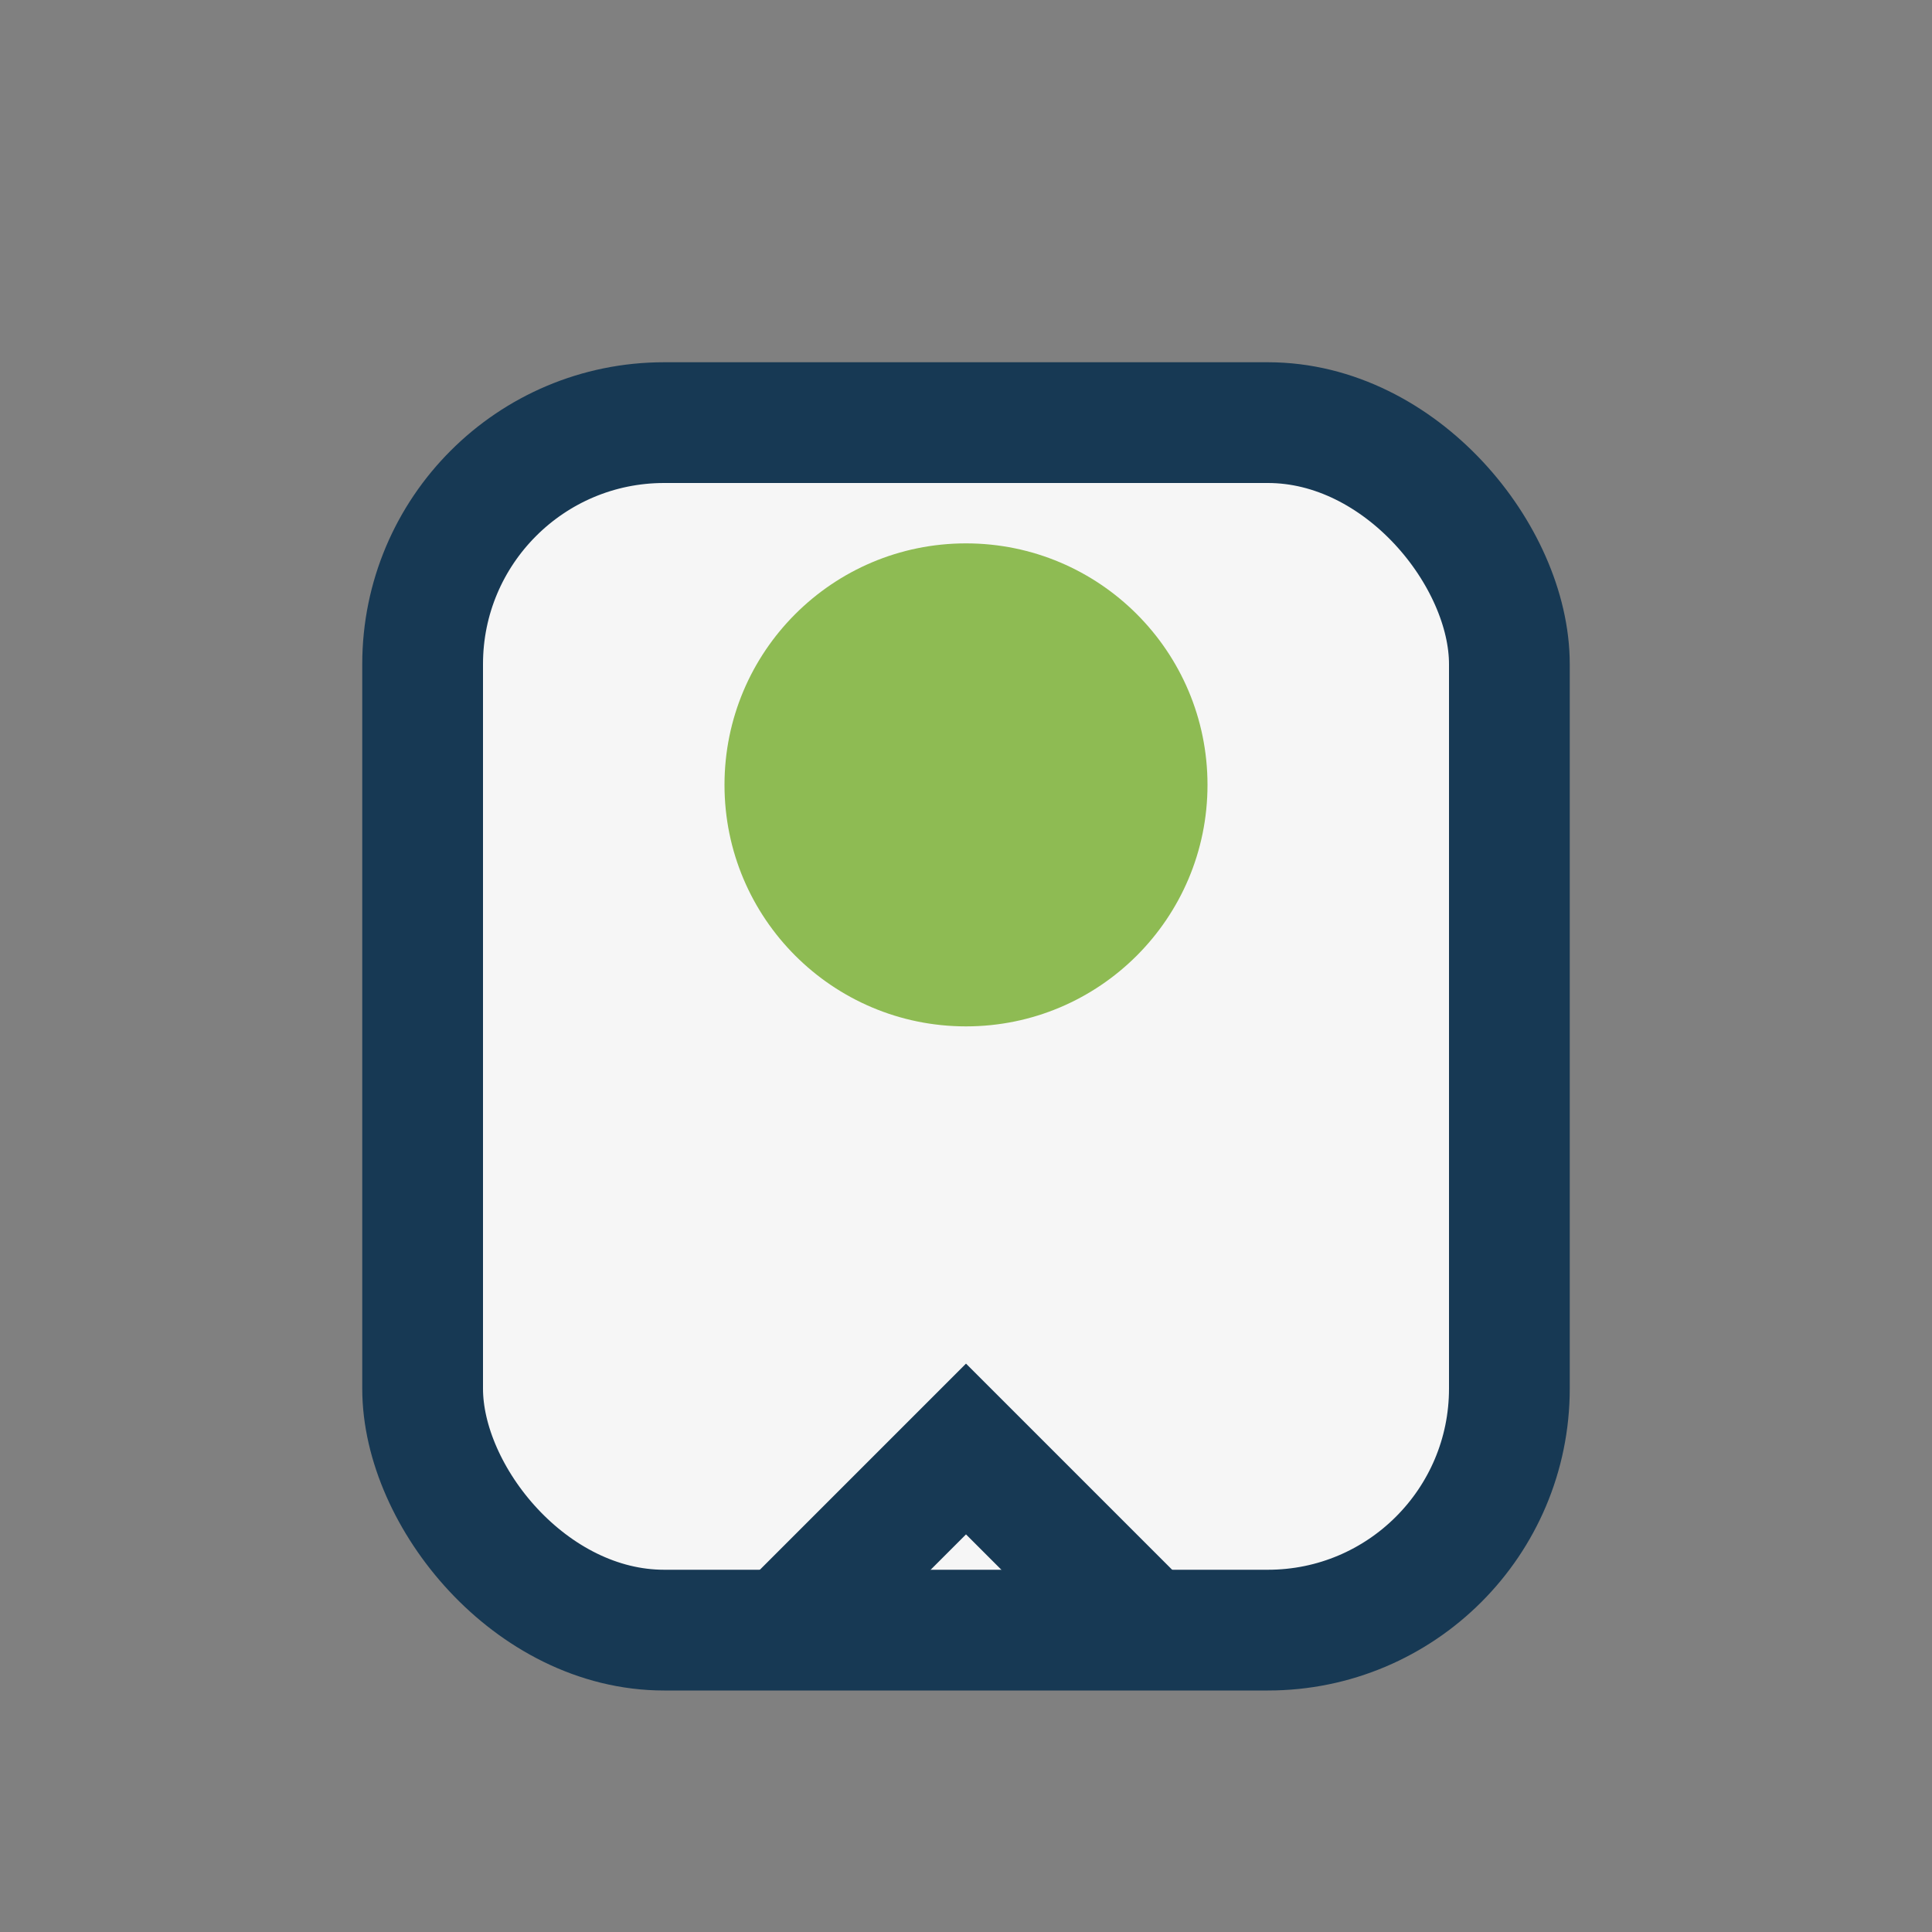
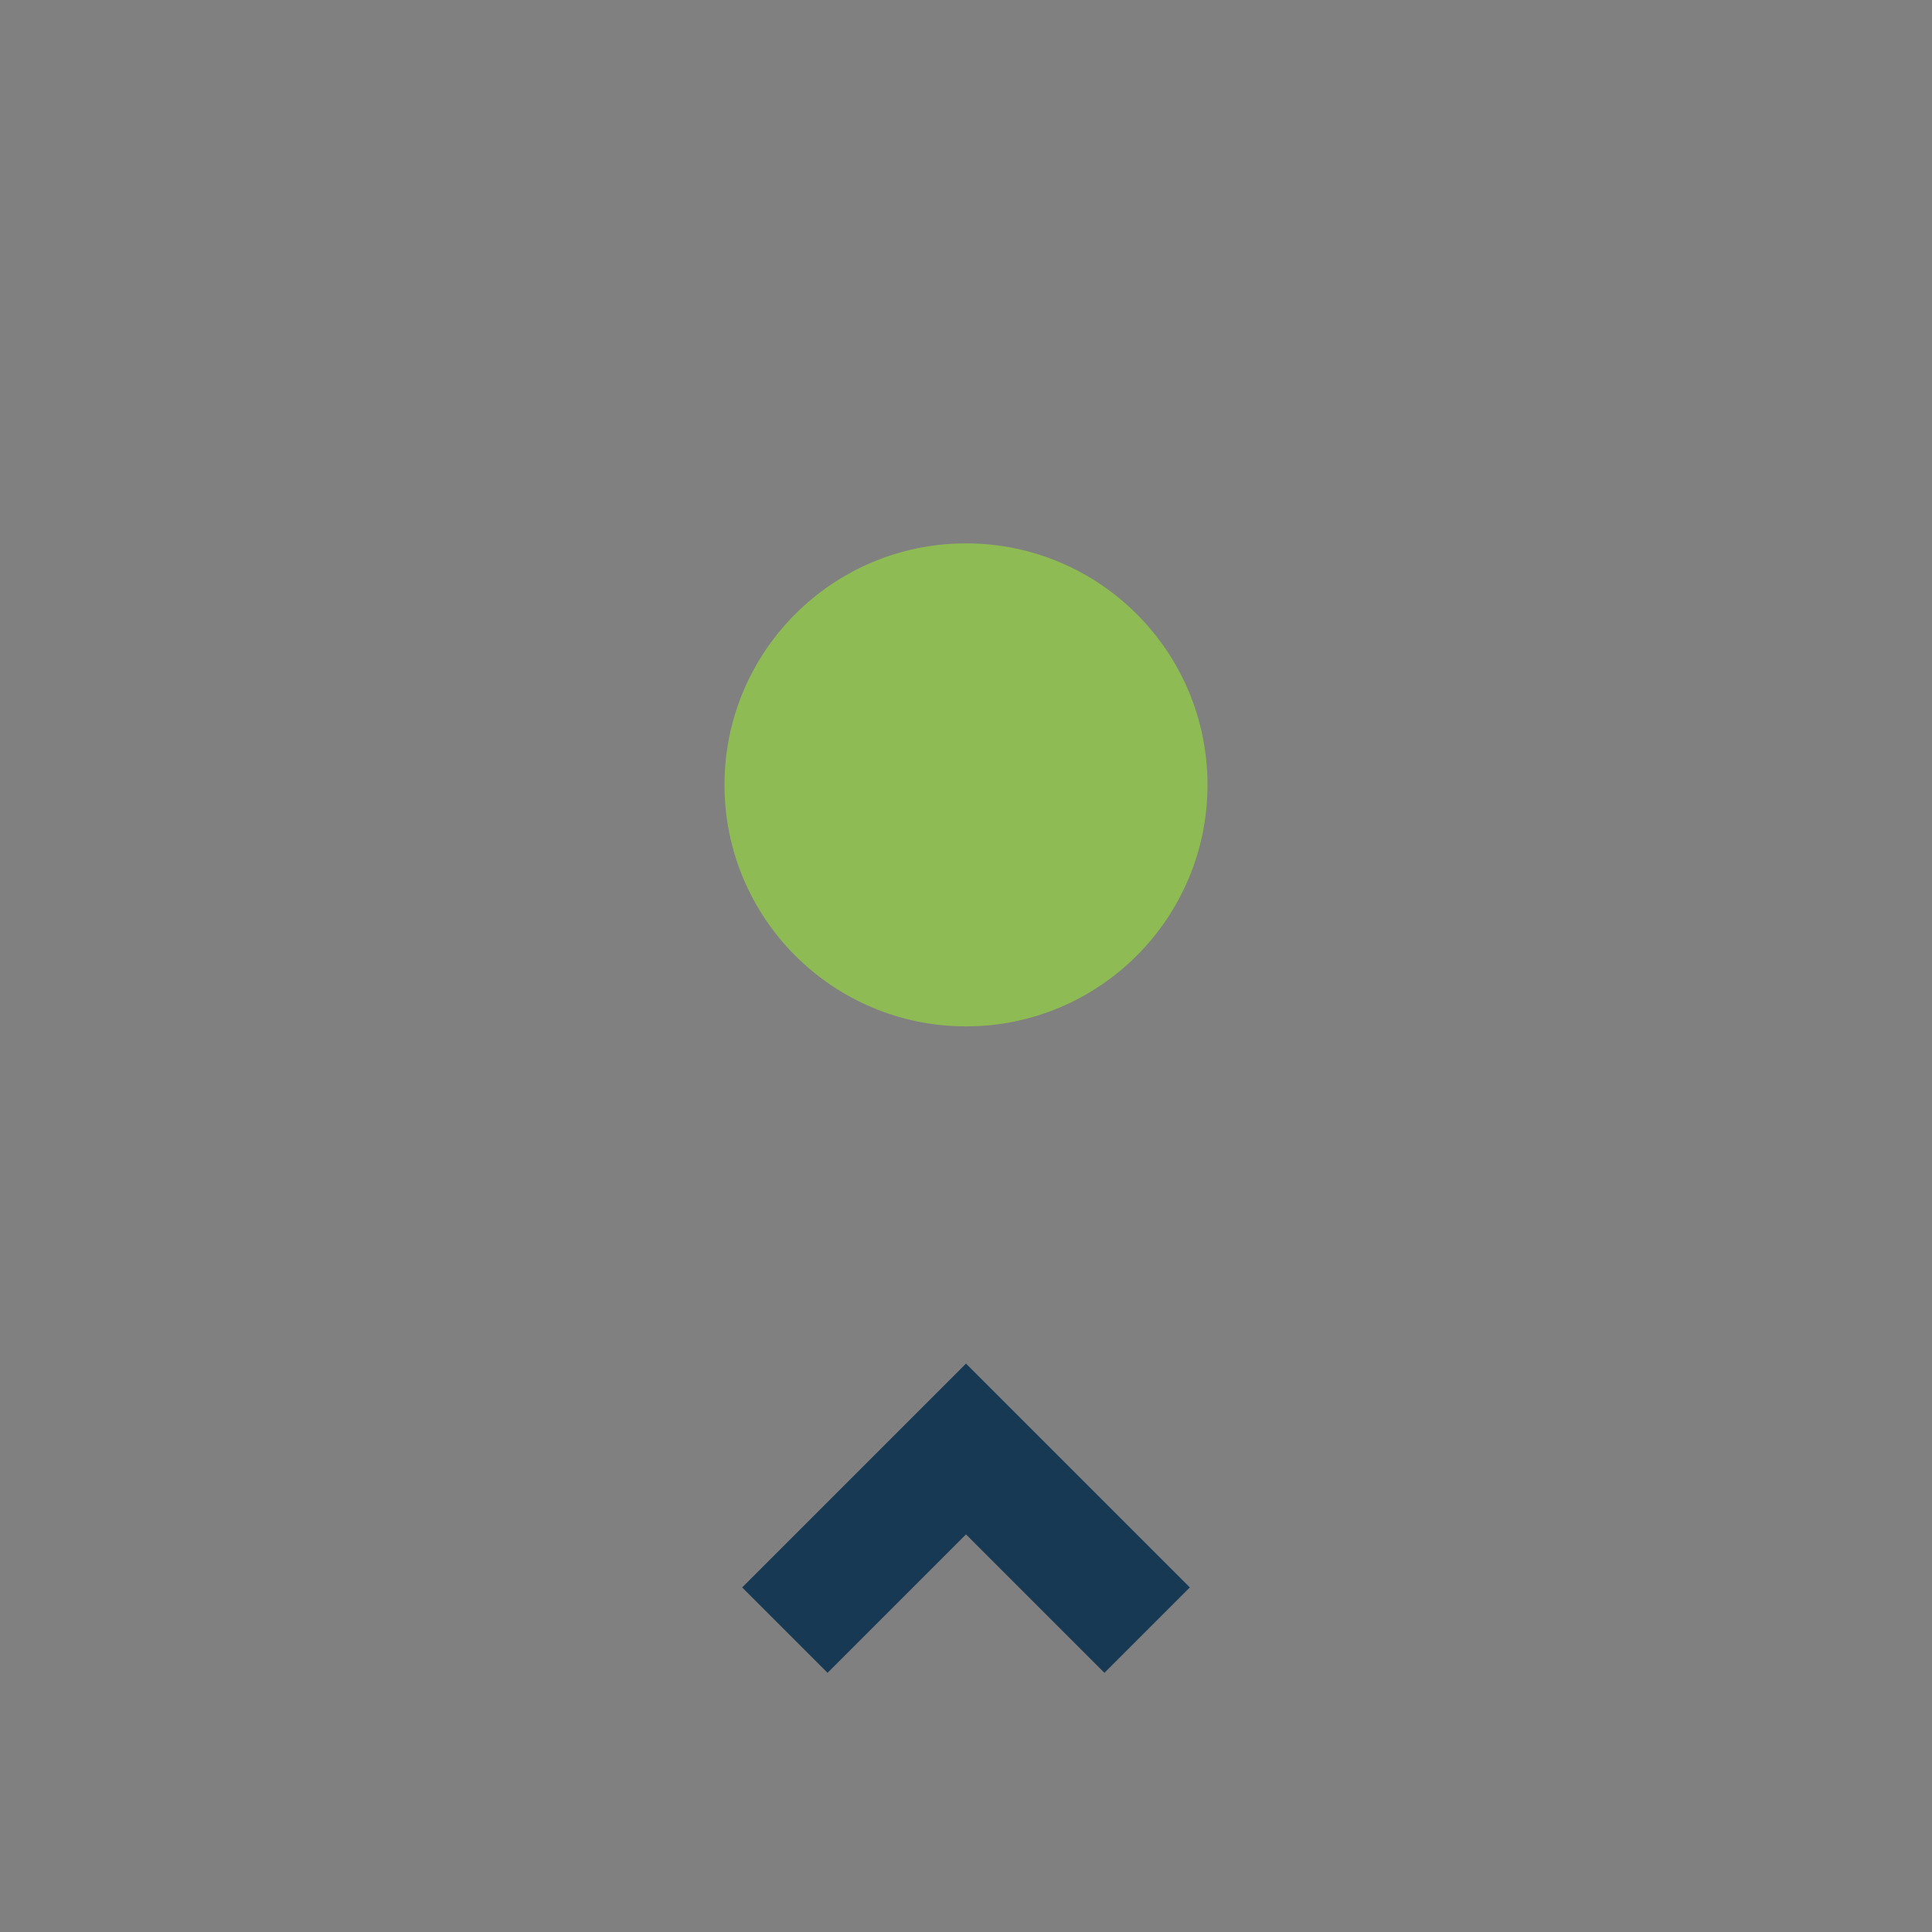
<svg xmlns="http://www.w3.org/2000/svg" width="32" height="32" viewBox="0 0 32 32">
  <rect x="0" y="0" width="32" height="32" fill="#808080" stroke="none" />
-   <rect x="7" y="7" width="18" height="20" rx="4" fill="#F6F6F6" stroke="#173954" stroke-width="2" />
  <circle cx="16" cy="13" r="4" fill="#8EBB53" />
  <path d="M13 27l3-3 3 3" fill="none" stroke="#173954" stroke-width="2" />
</svg>